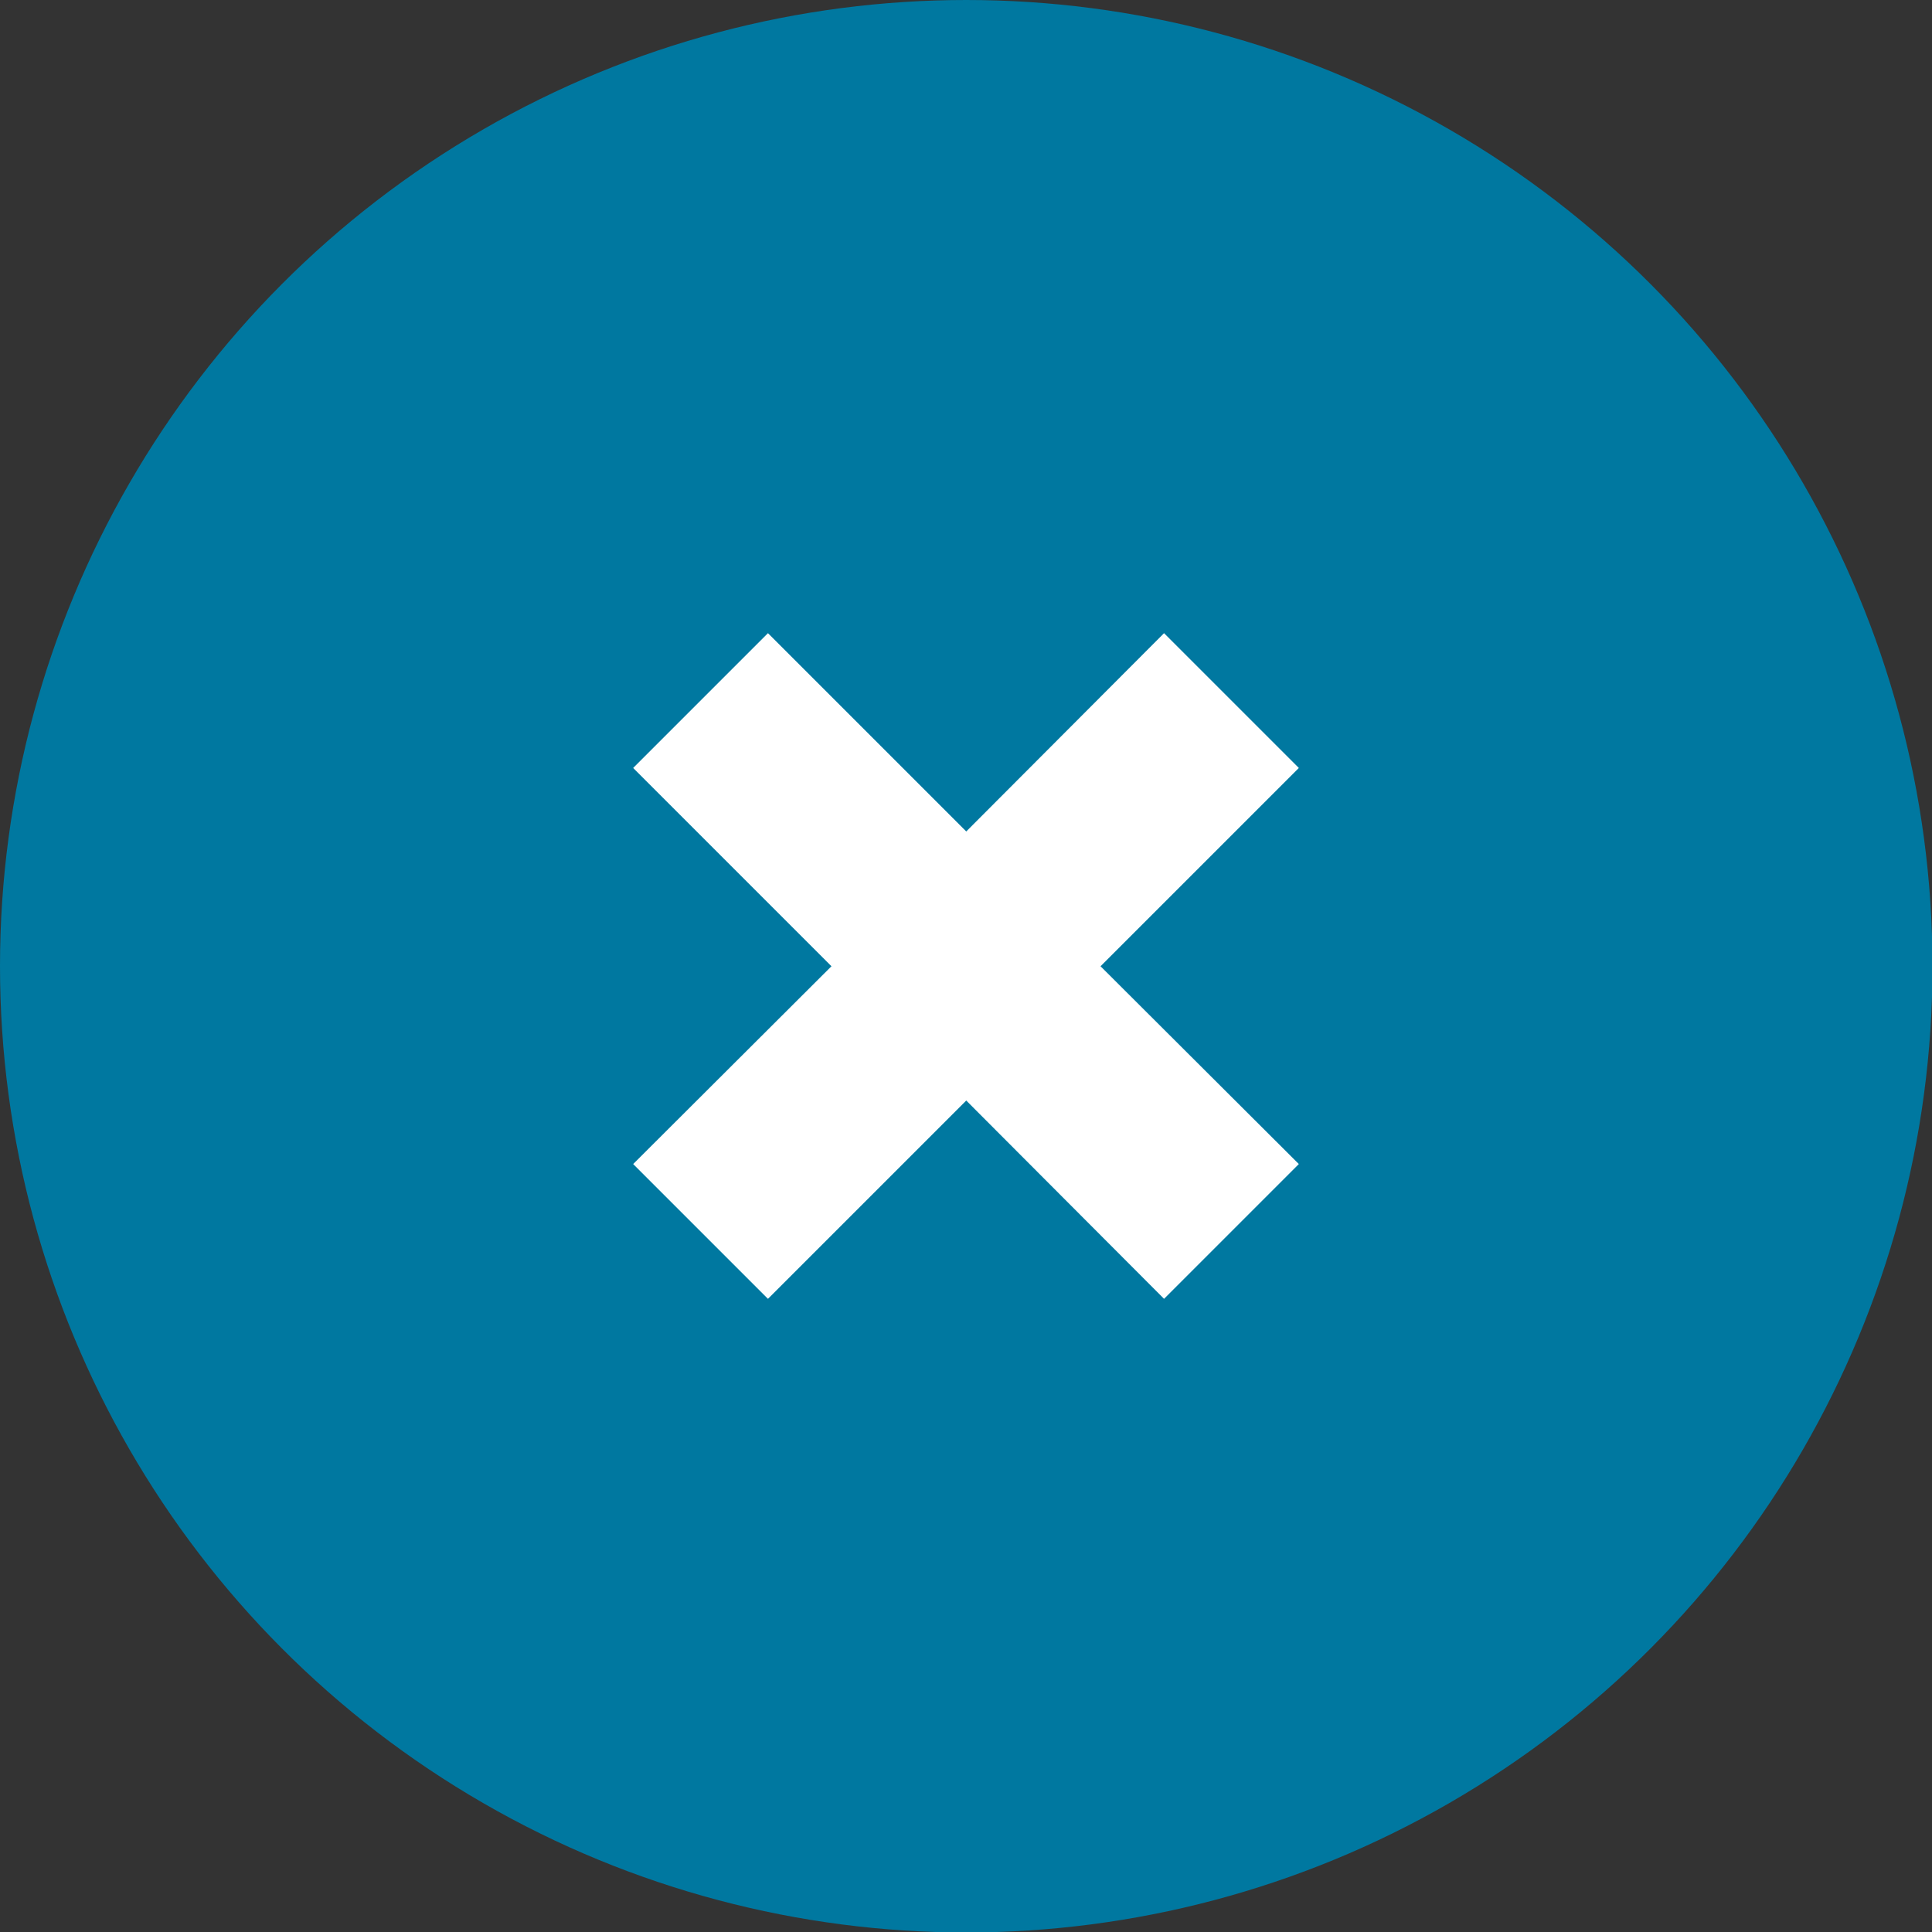
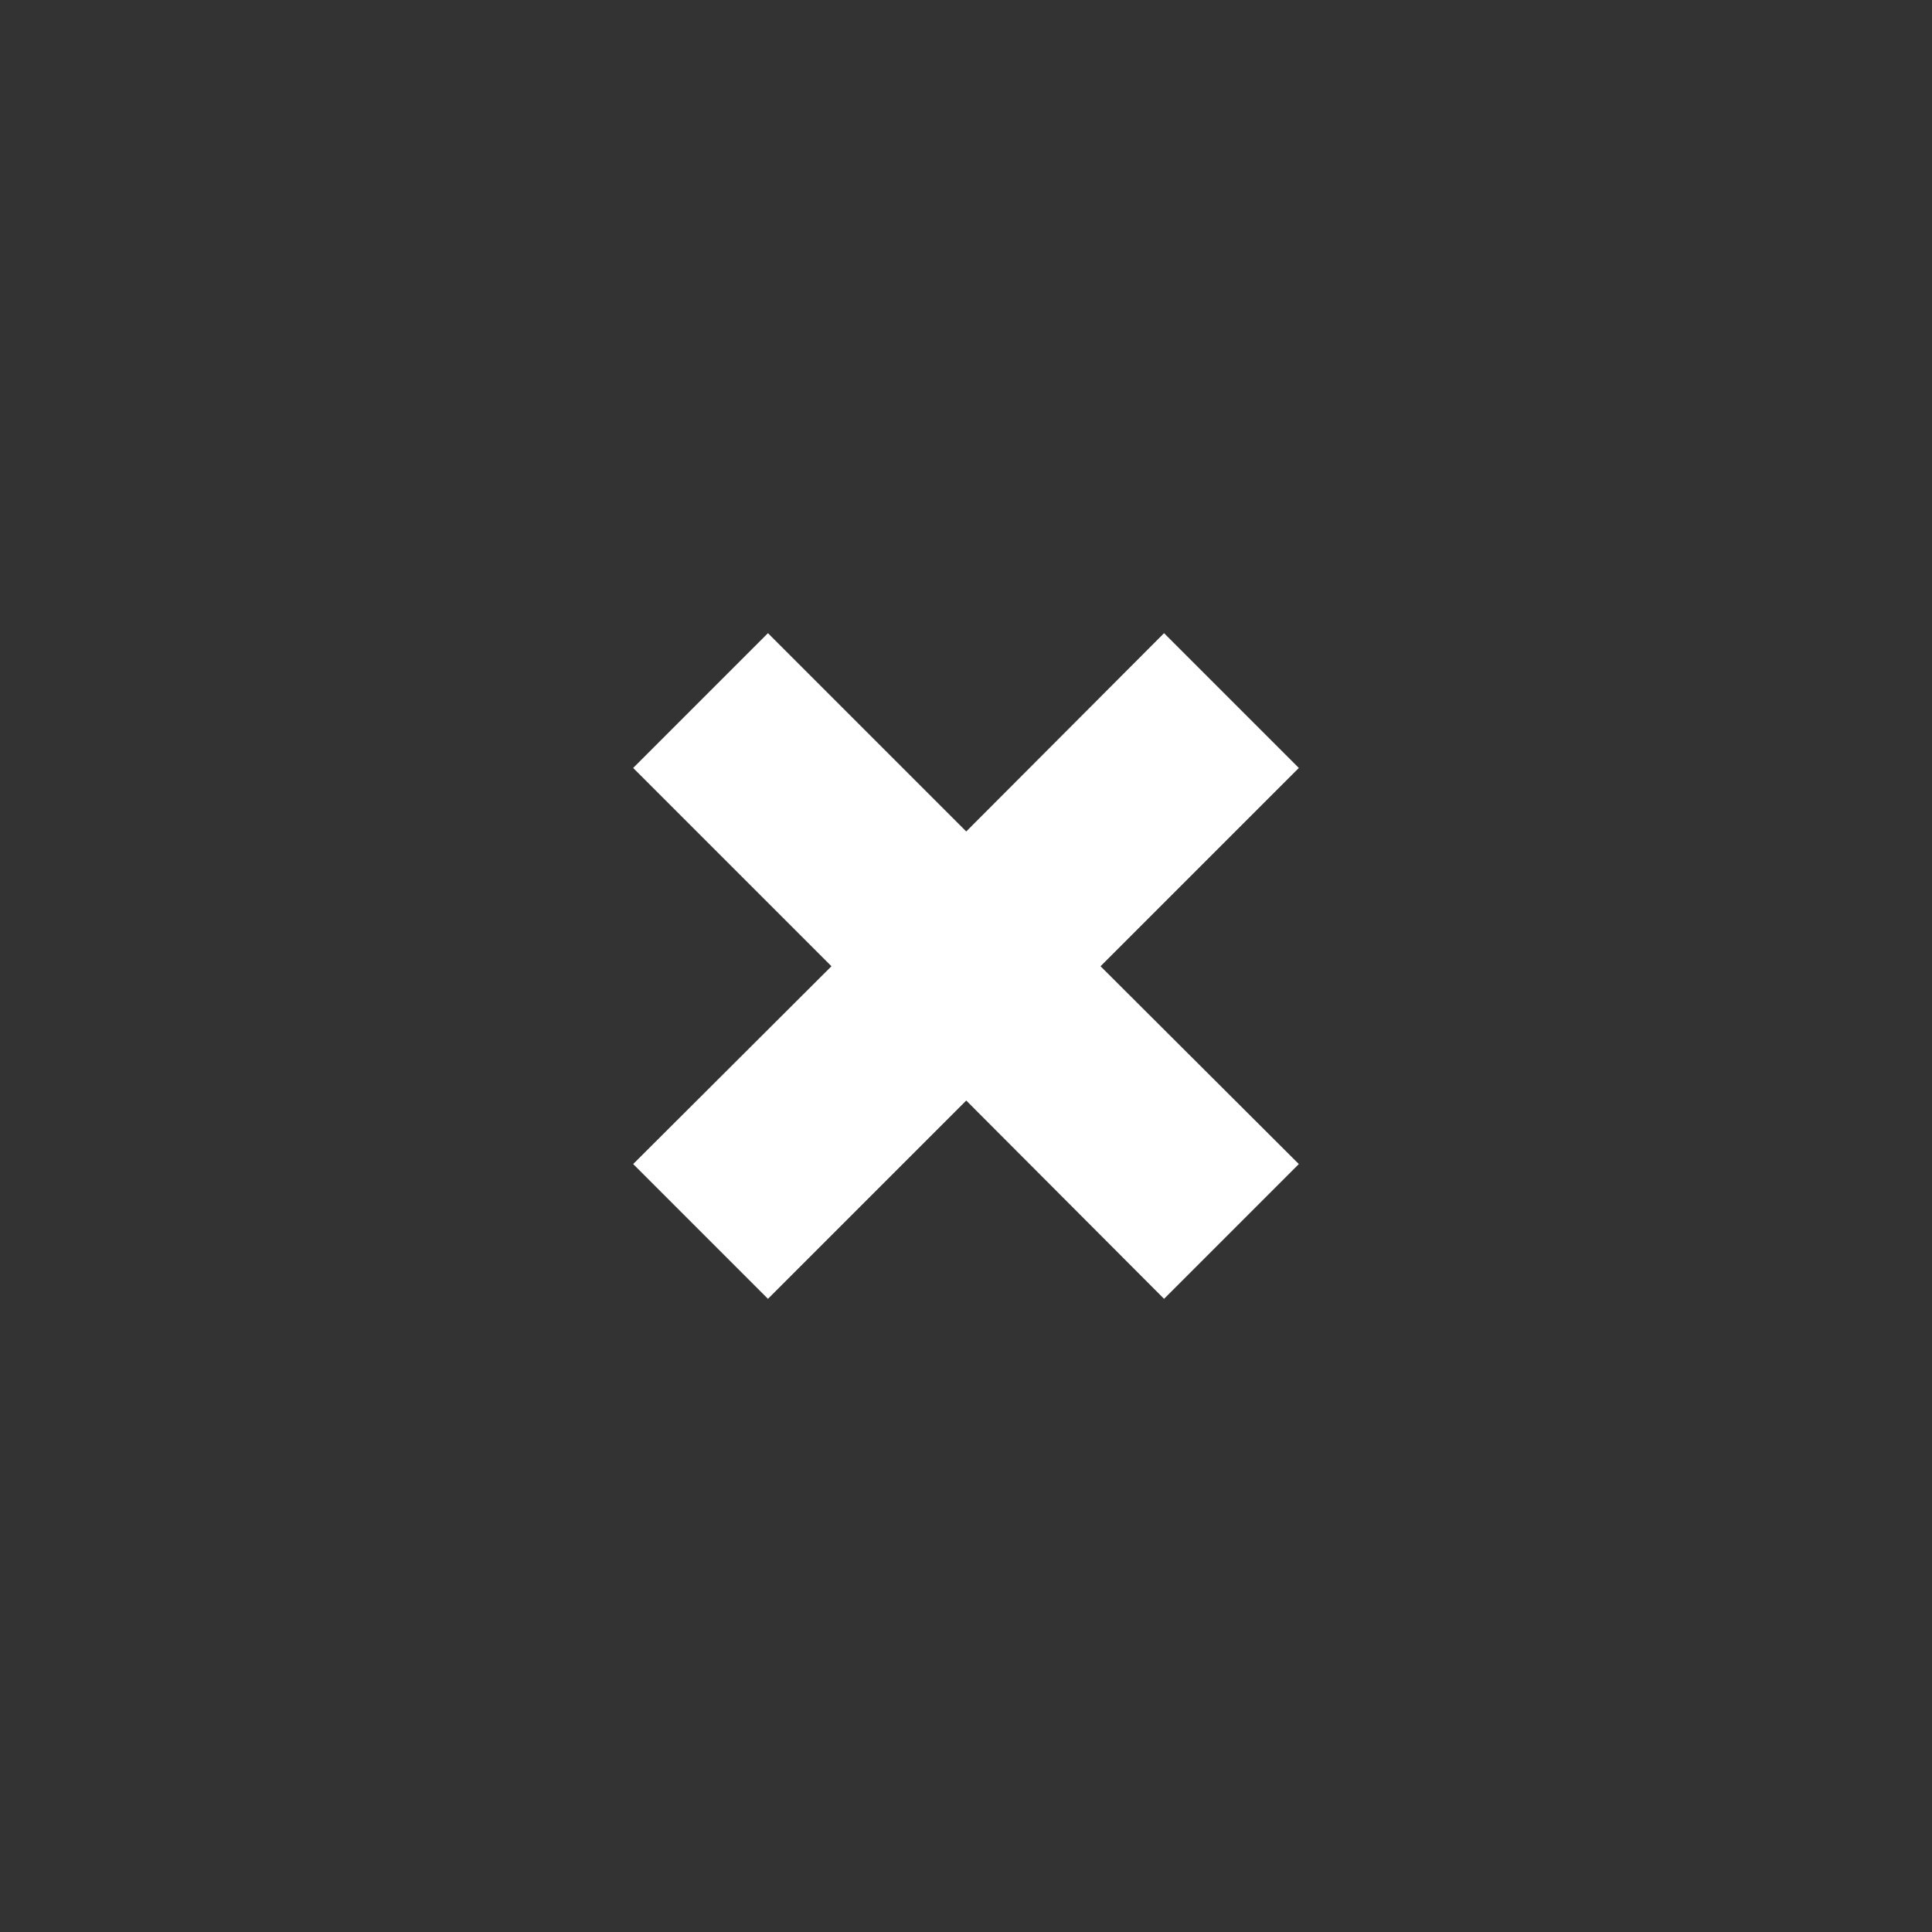
<svg xmlns="http://www.w3.org/2000/svg" id="Laag_2" data-name="Laag 2" viewBox="0 0 39.85 39.85">
  <rect x="0" y="0" width="39.85" height="39.85" fill="#333333" stroke="none" />
  <defs>
    <style>
      .cls-1 {
        fill: #0078a0;
      }

      .cls-2 {
        fill: #fff;
      }
    </style>
  </defs>
  <g id="toelichting">
    <g>
-       <circle class="cls-1" cx="19.93" cy="19.93" r="19.93" />
      <polygon class="cls-2" points="24.01 13.06 19.93 17.15 15.84 13.06 13.06 15.84 17.15 19.93 13.06 24.01 15.84 26.79 19.93 22.7 24.01 26.79 26.79 24.01 22.7 19.93 26.79 15.84 24.01 13.06" />
    </g>
  </g>
</svg>